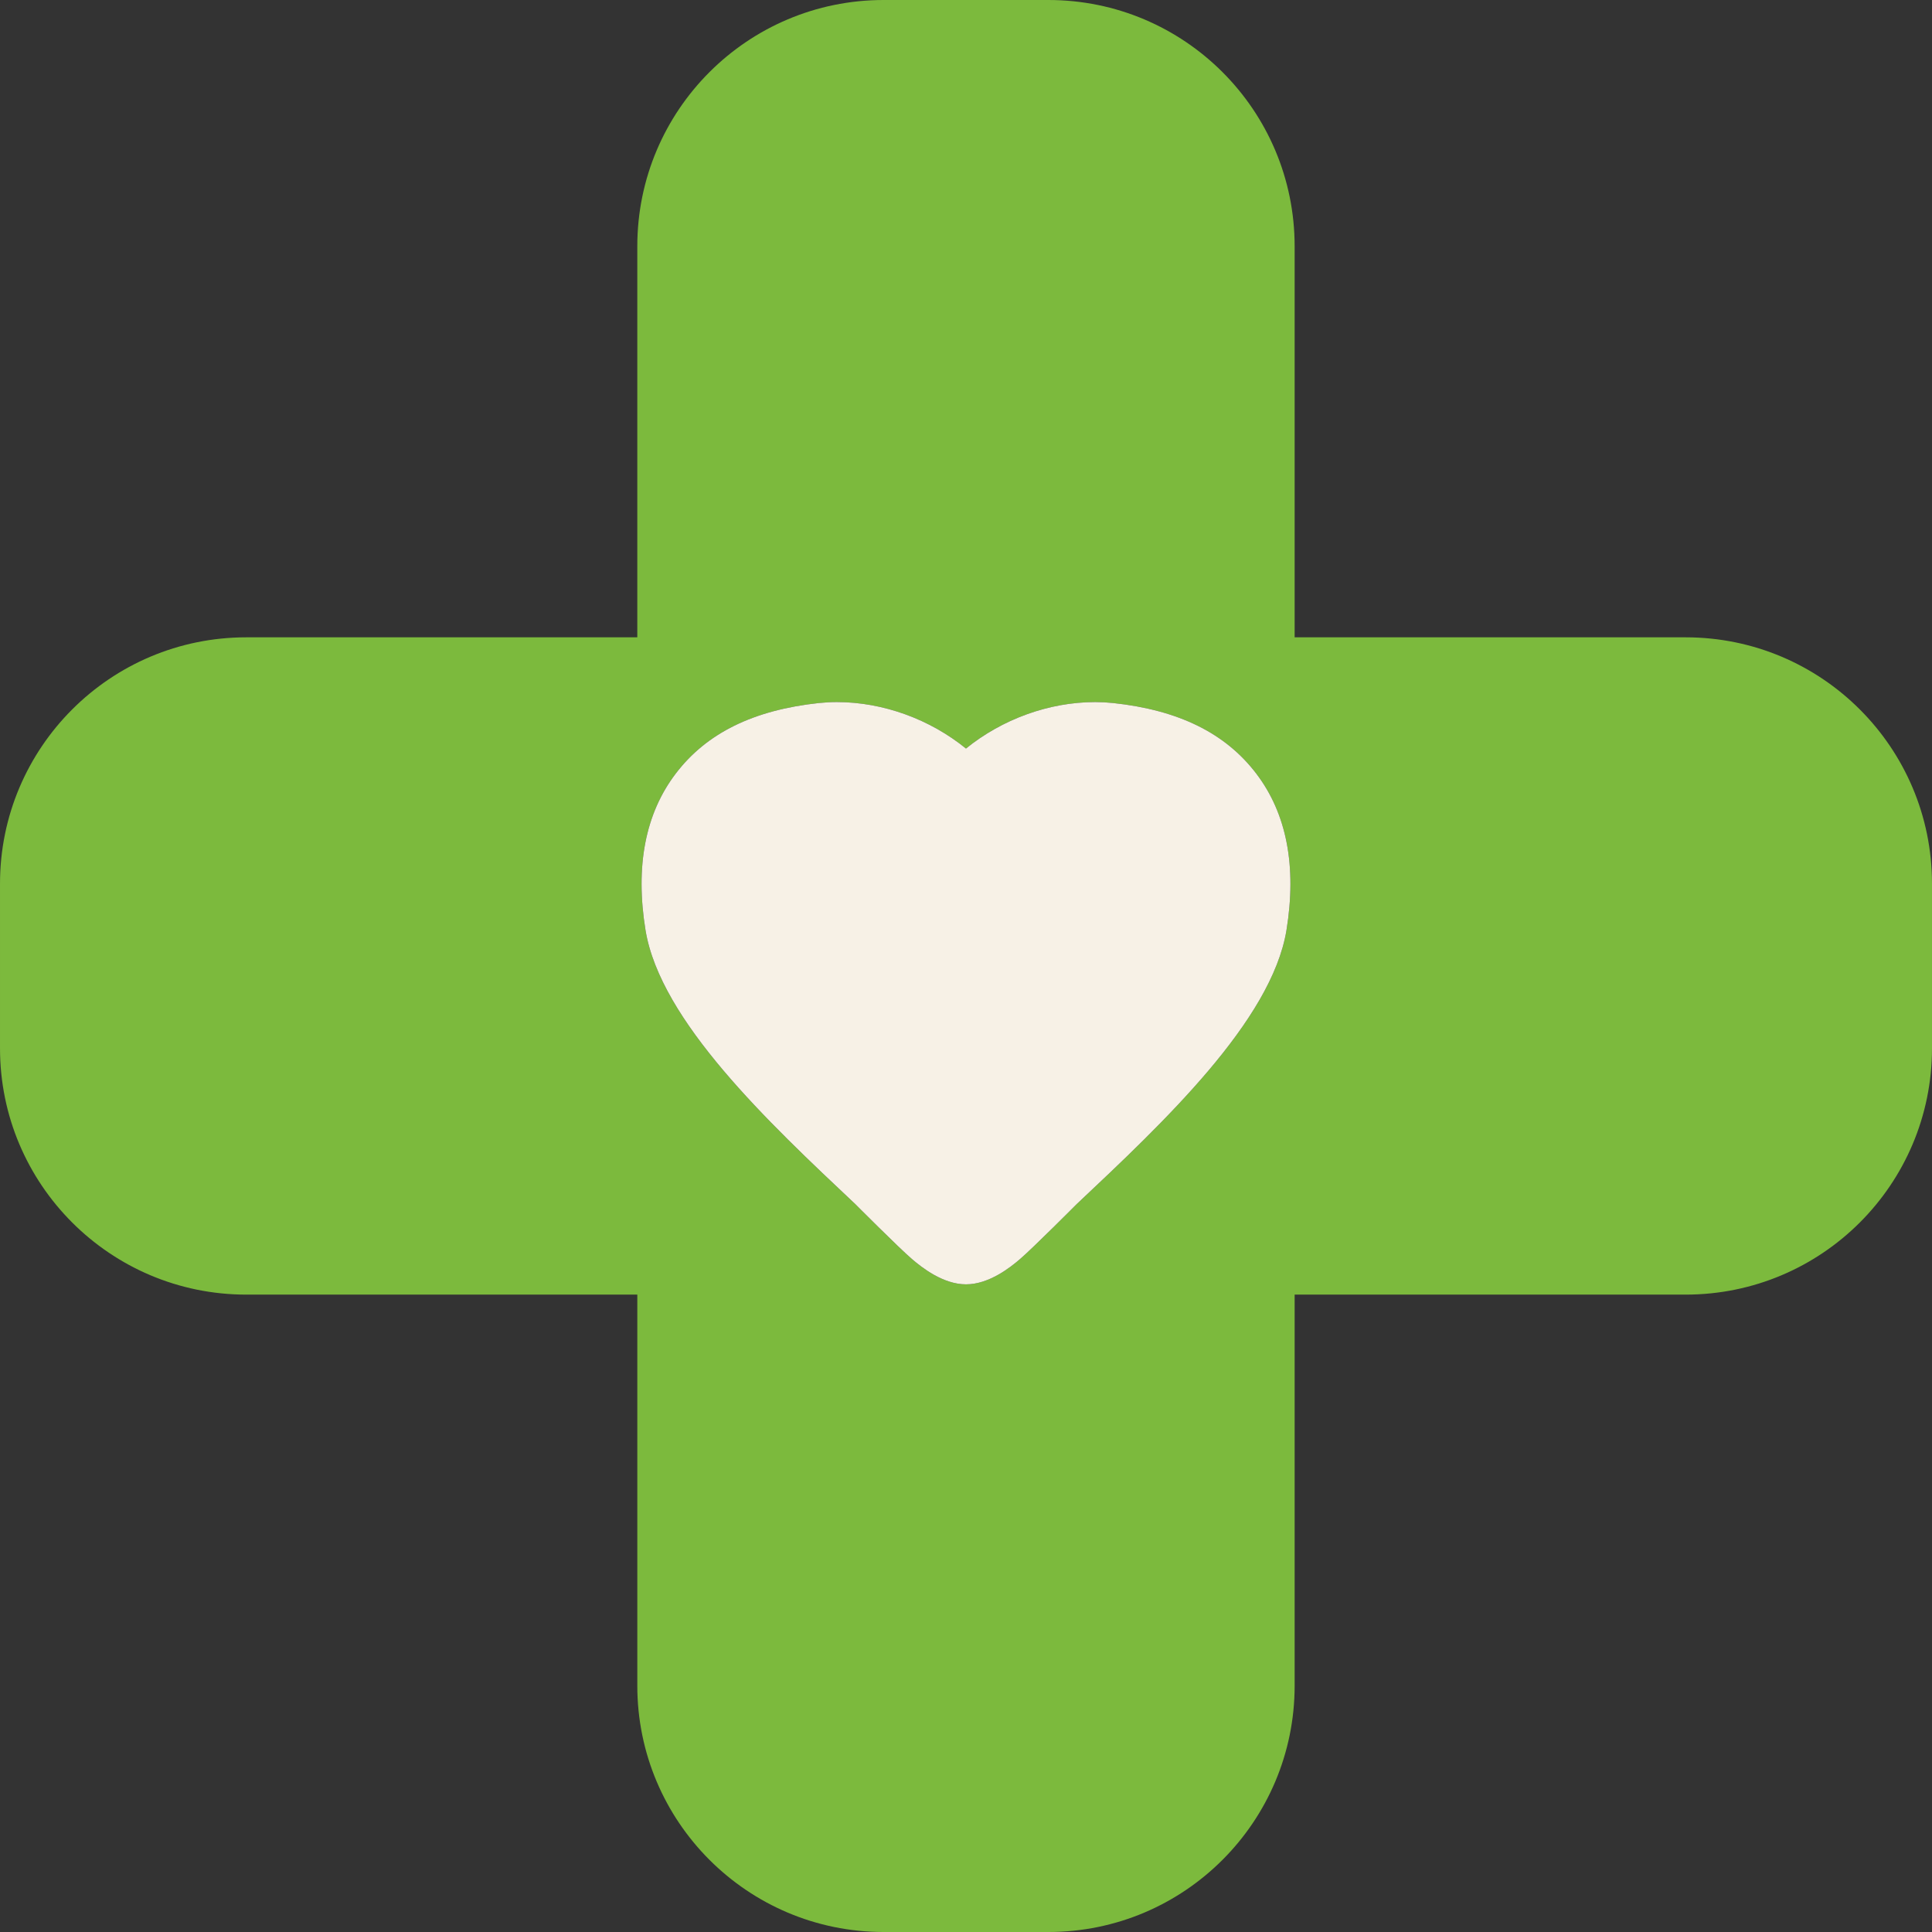
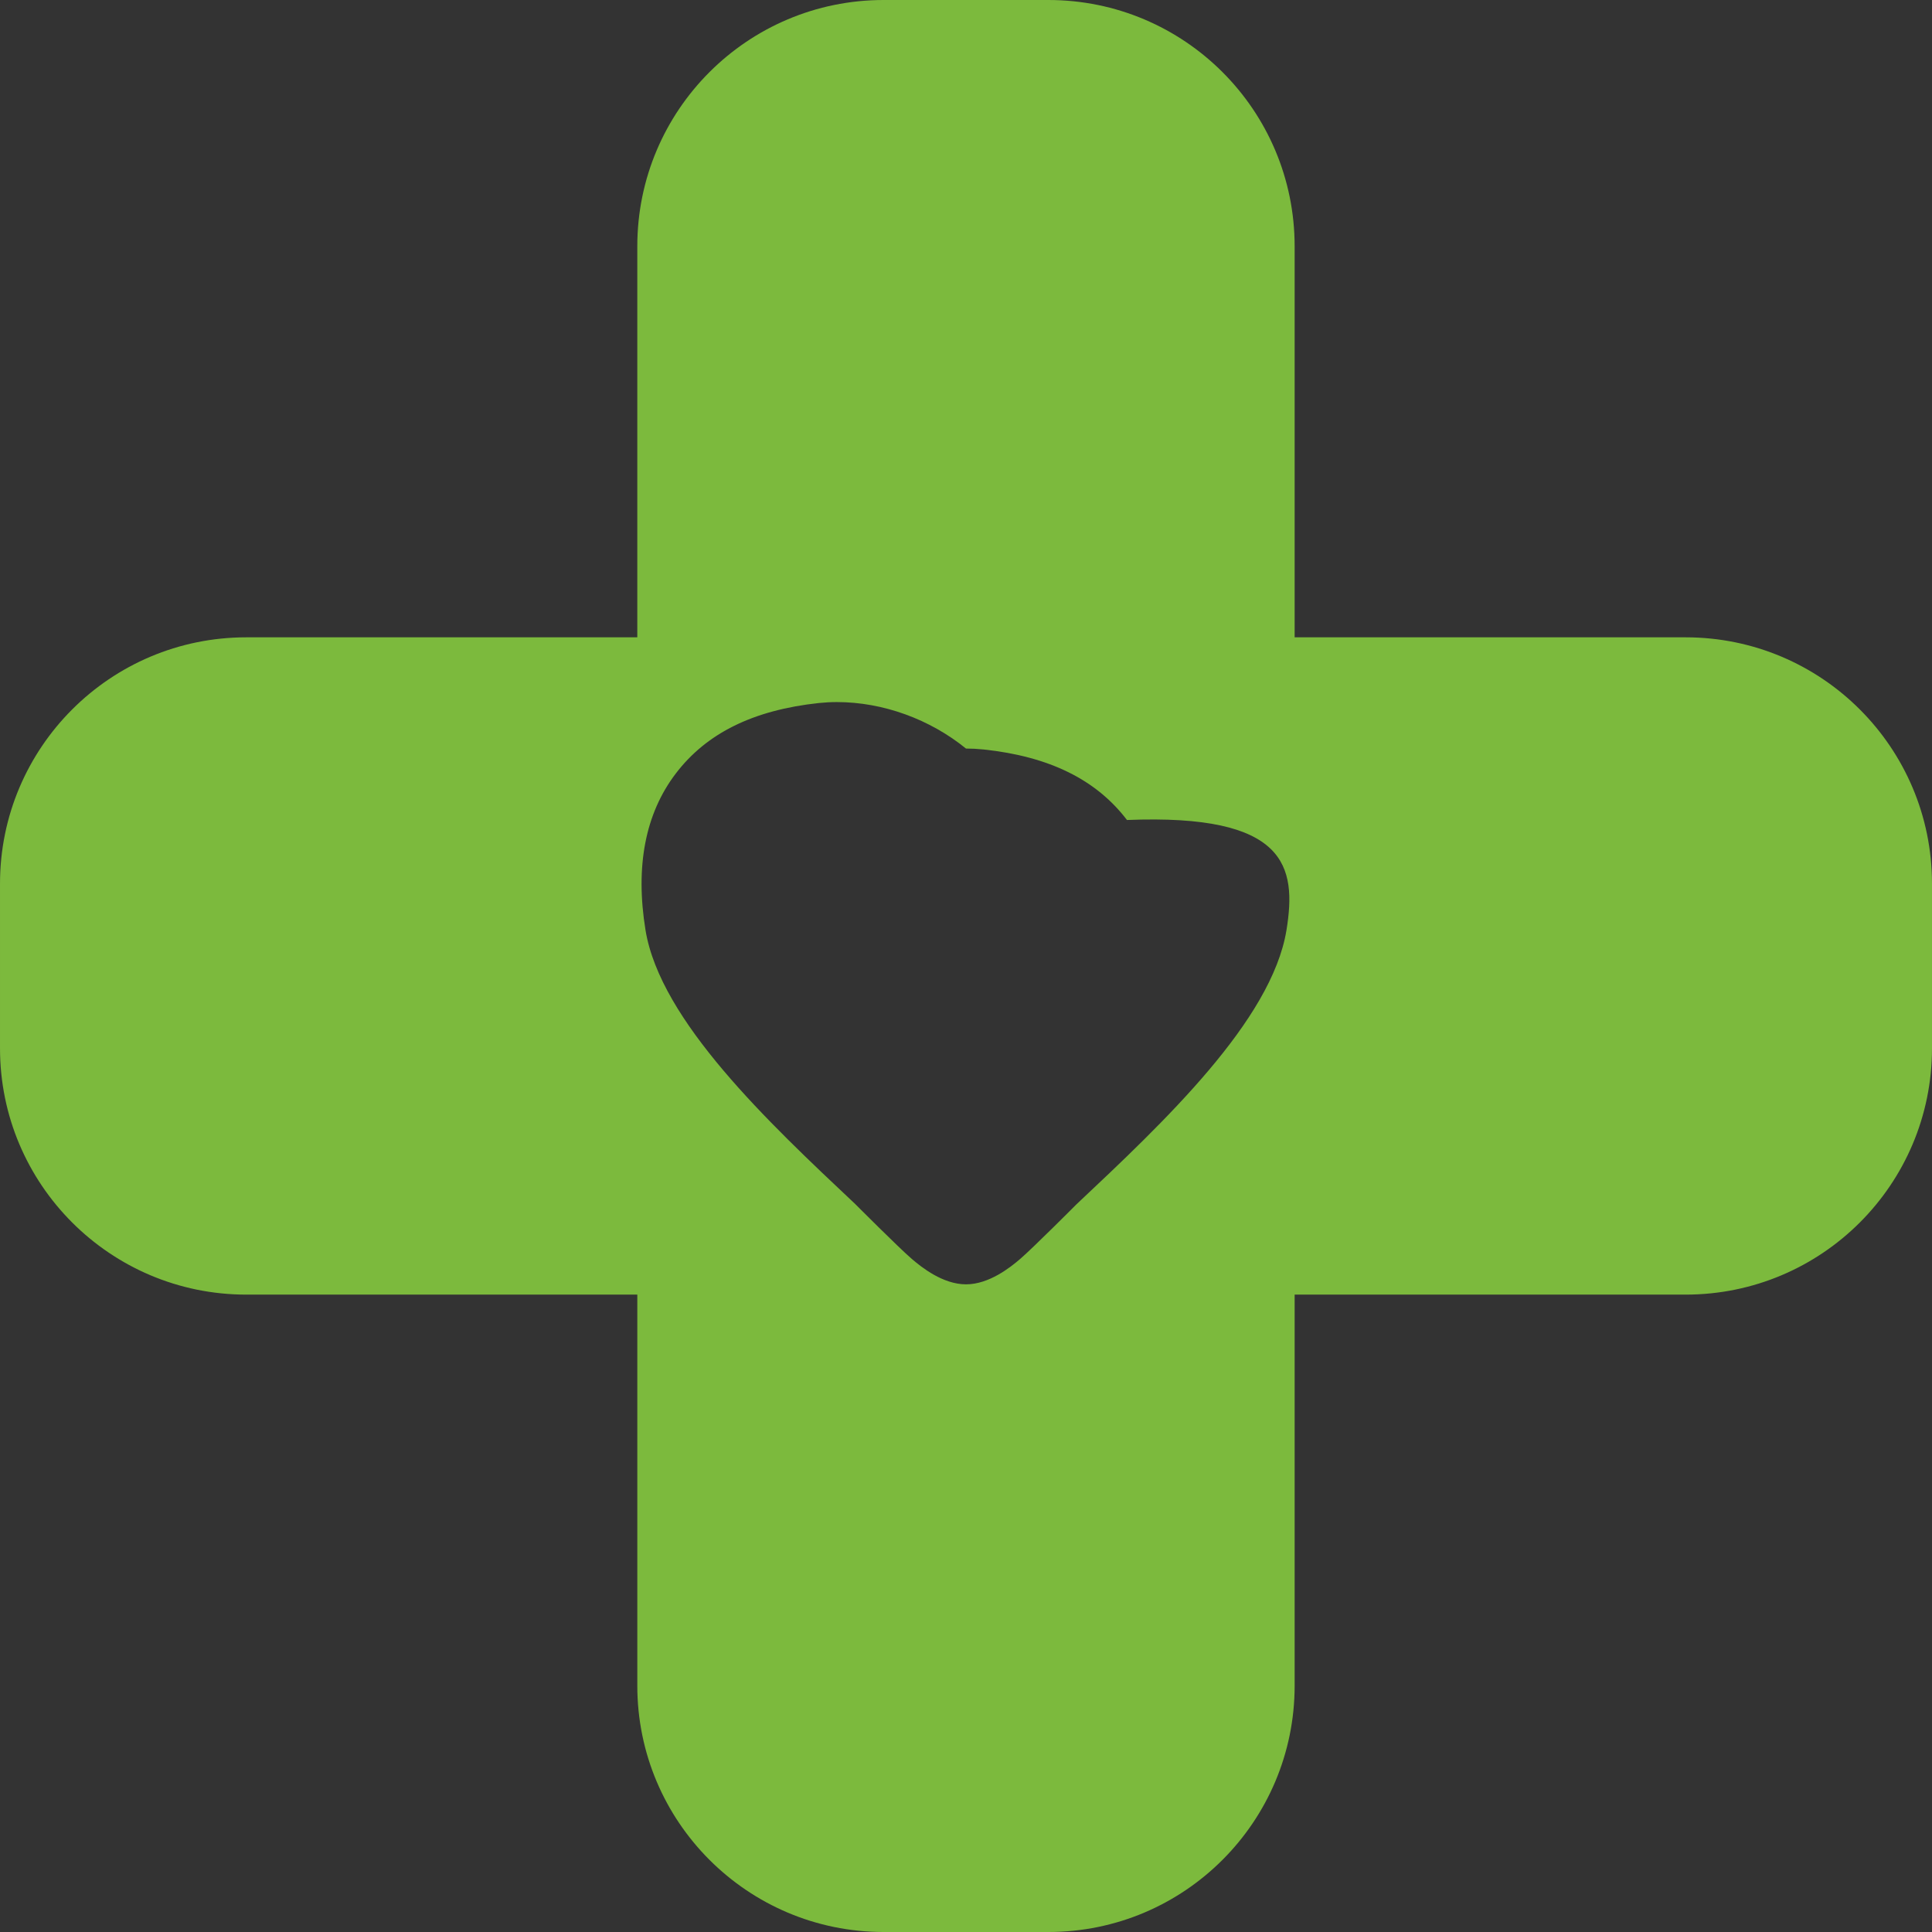
<svg xmlns="http://www.w3.org/2000/svg" version="1.1" id="Capa_1" x="0px" y="0px" viewBox="0 0 370.001 370.001" style="enable-background:new 0 0 370.001 370.001;" xml:space="preserve" width="512px" height="512px" class="">
  <rect x="0" y="0" width="370.001" height="370.001" fill="#333333" stroke="none" />
  <g>
    <g>
      <g id="Guides_For_Artboard_19_">
	</g>
      <g id="Artwork_18_">
	</g>
      <g id="Layer_2_18_">
        <g>
-           <path style="fill:#7CBA3D" d="M322.821,122.055h-74.882V47.17c0-26.056-21.114-47.17-47.17-47.17h-27.246h-4.297     c-26.05,0-47.175,21.114-47.175,47.17v74.885H47.163c-26.035,0-47.161,21.121-47.161,47.166v31.55     c0,26.049,21.126,47.163,47.161,47.163h74.889v74.887c0,26.056,21.125,47.18,47.175,47.18h4.297h27.246     c26.056,0,47.17-21.124,47.17-47.18v-74.887h74.882c26.061,0,47.177-21.114,47.177-47.163v-31.55     C369.998,143.176,348.882,122.055,322.821,122.055z M246.372,178.153c-2.844,17.322-23.532,36.792-40.196,52.469     c0,0-8.315,8.349-10.812,10.489c-1.873,1.612-5.951,4.854-10.36,4.854c-4.417,0-8.485-3.242-10.368-4.854     c-2.496-2.141-10.813-10.489-10.813-10.489c-16.665-15.677-37.351-35.138-40.196-52.469c-1.994-12.248-0.048-22.347,5.795-30.015     c5.896-7.742,14.867-12.159,27.431-13.504c1.218-0.122,2.31-0.179,3.414-0.179c8.875,0,17.85,3.307,24.729,8.901     c6.89-5.594,15.855-8.901,24.747-8.901c1.094,0,2.197,0.057,3.404,0.179c12.563,1.345,21.527,5.762,27.429,13.504     C246.421,155.806,248.366,165.905,246.372,178.153z" data-original="#E74424" class="active-path" data-old_color="#E74424" />
-           <path style="fill:#F7F1E6" d="M213.147,134.634c-1.207-0.122-2.311-0.179-3.404-0.179c-8.892,0-17.857,3.307-24.747,8.901     c-6.88-5.594-15.854-8.901-24.729-8.901c-1.104,0-2.196,0.057-3.414,0.179c-12.563,1.345-21.535,5.762-27.431,13.504     c-5.843,7.668-7.789,17.768-5.795,30.015c2.846,17.331,23.531,36.792,40.196,52.469c0,0,8.316,8.349,10.813,10.489     c1.883,1.612,5.951,4.854,10.368,4.854c4.409,0,8.487-3.242,10.36-4.854c2.496-2.141,10.812-10.489,10.812-10.489     c16.664-15.677,37.353-35.146,40.196-52.469c1.994-12.248,0.049-22.347-5.796-30.015     C234.675,140.396,225.711,135.979,213.147,134.634z" data-original="#F7F1E6" class="" />
+           <path style="fill:#7CBA3D" d="M322.821,122.055h-74.882V47.17c0-26.056-21.114-47.17-47.17-47.17h-27.246h-4.297     c-26.05,0-47.175,21.114-47.175,47.17v74.885H47.163c-26.035,0-47.161,21.121-47.161,47.166v31.55     c0,26.049,21.126,47.163,47.161,47.163h74.889v74.887c0,26.056,21.125,47.18,47.175,47.18h4.297h27.246     c26.056,0,47.17-21.124,47.17-47.18v-74.887h74.882c26.061,0,47.177-21.114,47.177-47.163v-31.55     C369.998,143.176,348.882,122.055,322.821,122.055z M246.372,178.153c-2.844,17.322-23.532,36.792-40.196,52.469     c0,0-8.315,8.349-10.812,10.489c-1.873,1.612-5.951,4.854-10.36,4.854c-4.417,0-8.485-3.242-10.368-4.854     c-2.496-2.141-10.813-10.489-10.813-10.489c-16.665-15.677-37.351-35.138-40.196-52.469c-1.994-12.248-0.048-22.347,5.795-30.015     c5.896-7.742,14.867-12.159,27.431-13.504c1.218-0.122,2.31-0.179,3.414-0.179c8.875,0,17.85,3.307,24.729,8.901     c1.094,0,2.197,0.057,3.404,0.179c12.563,1.345,21.527,5.762,27.429,13.504     C246.421,155.806,248.366,165.905,246.372,178.153z" data-original="#E74424" class="active-path" data-old_color="#E74424" />
        </g>
      </g>
    </g>
  </g>
</svg>